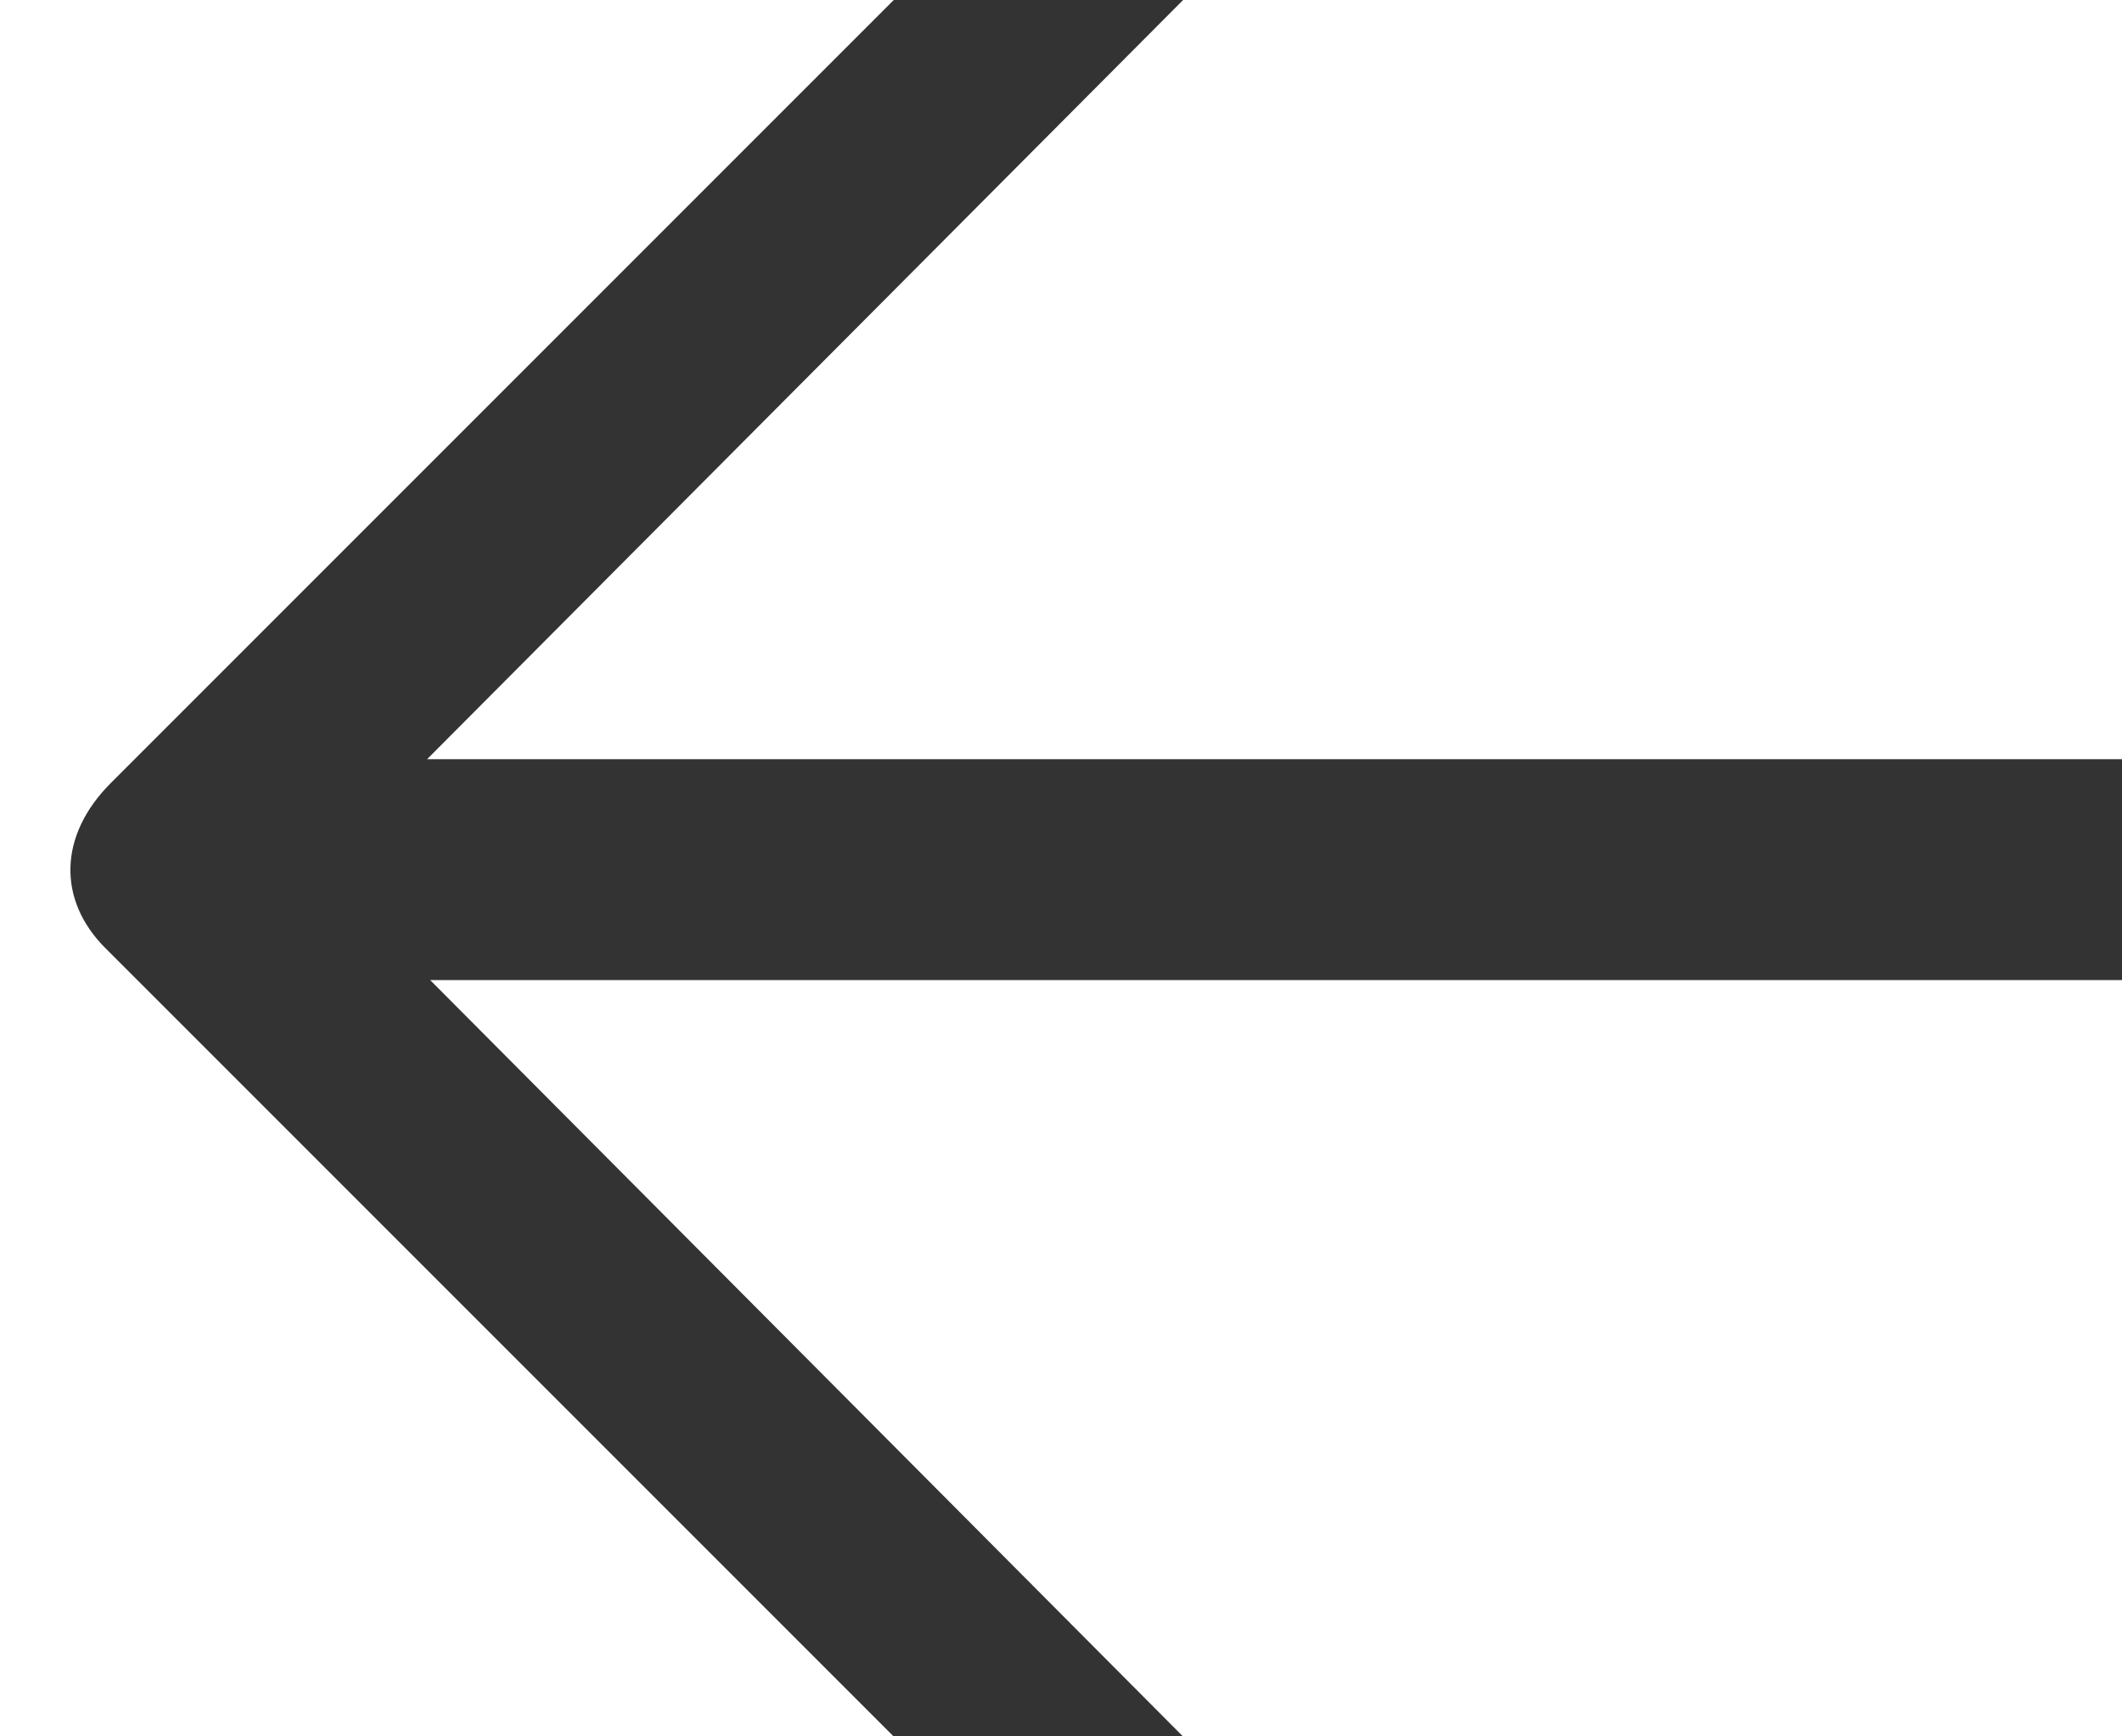
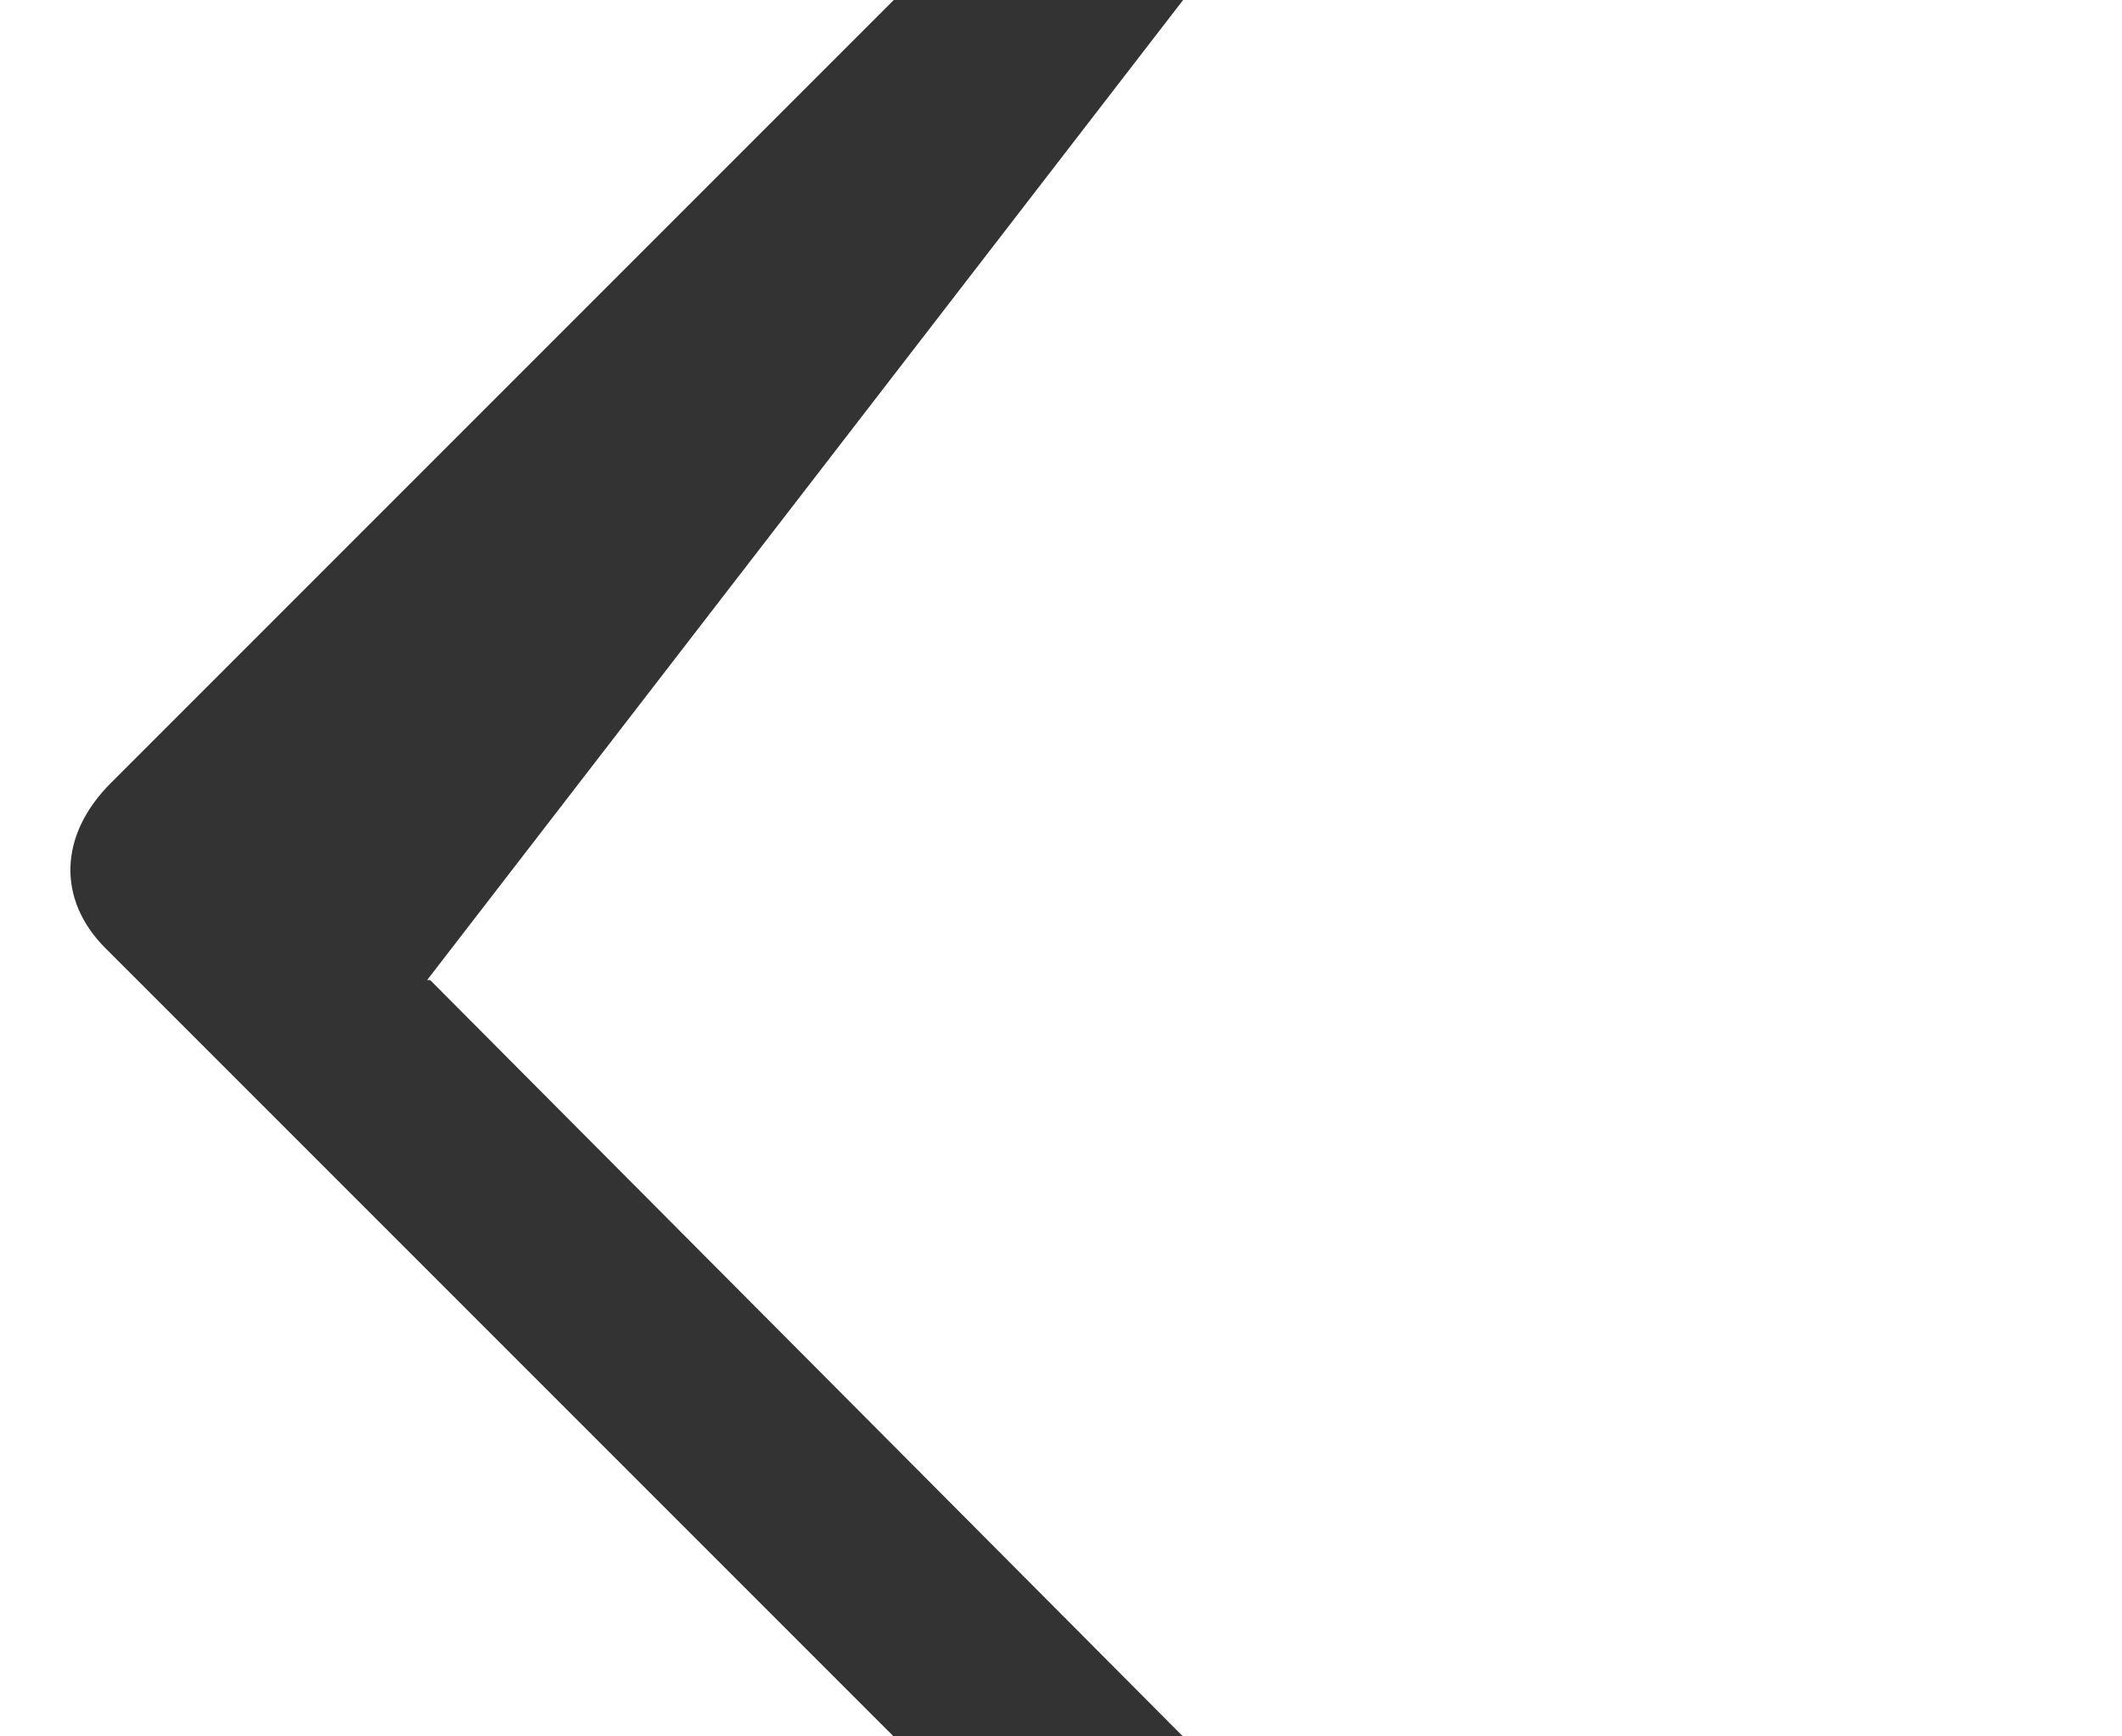
<svg xmlns="http://www.w3.org/2000/svg" class="spacing-icon" width="11" height="9" viewBox="0 0 11 9">
  <g>
    <g transform="rotate(-180 5.5 4.5)">
-       <path fill="#333" d="M4.867 9h1.5l4.057-4.057c.276-.275.276-.61.031-.856L6.368 0h-1.5L8.77 3.92H0v1.145h8.786z" />
+       <path fill="#333" d="M4.867 9h1.5l4.057-4.057c.276-.275.276-.61.031-.856L6.368 0h-1.5L8.77 3.92H0h8.786z" />
    </g>
  </g>
</svg>